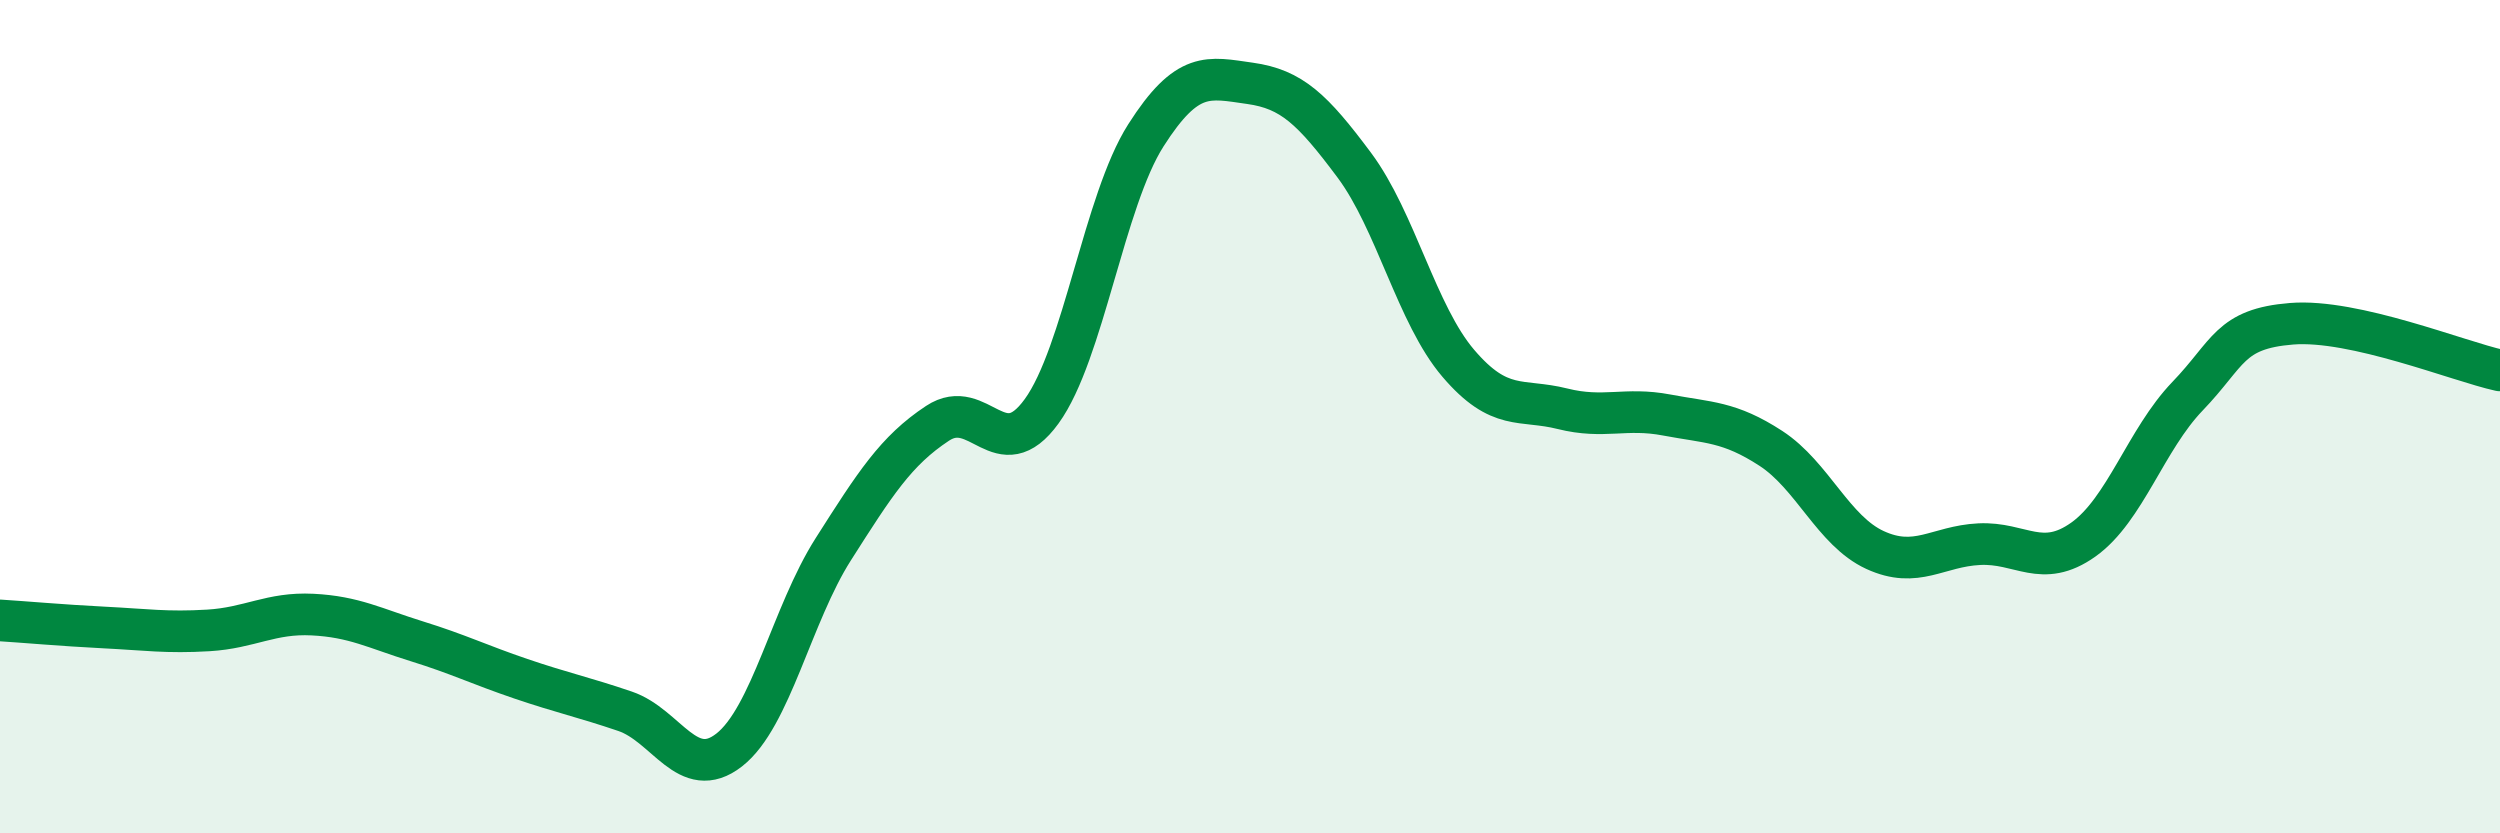
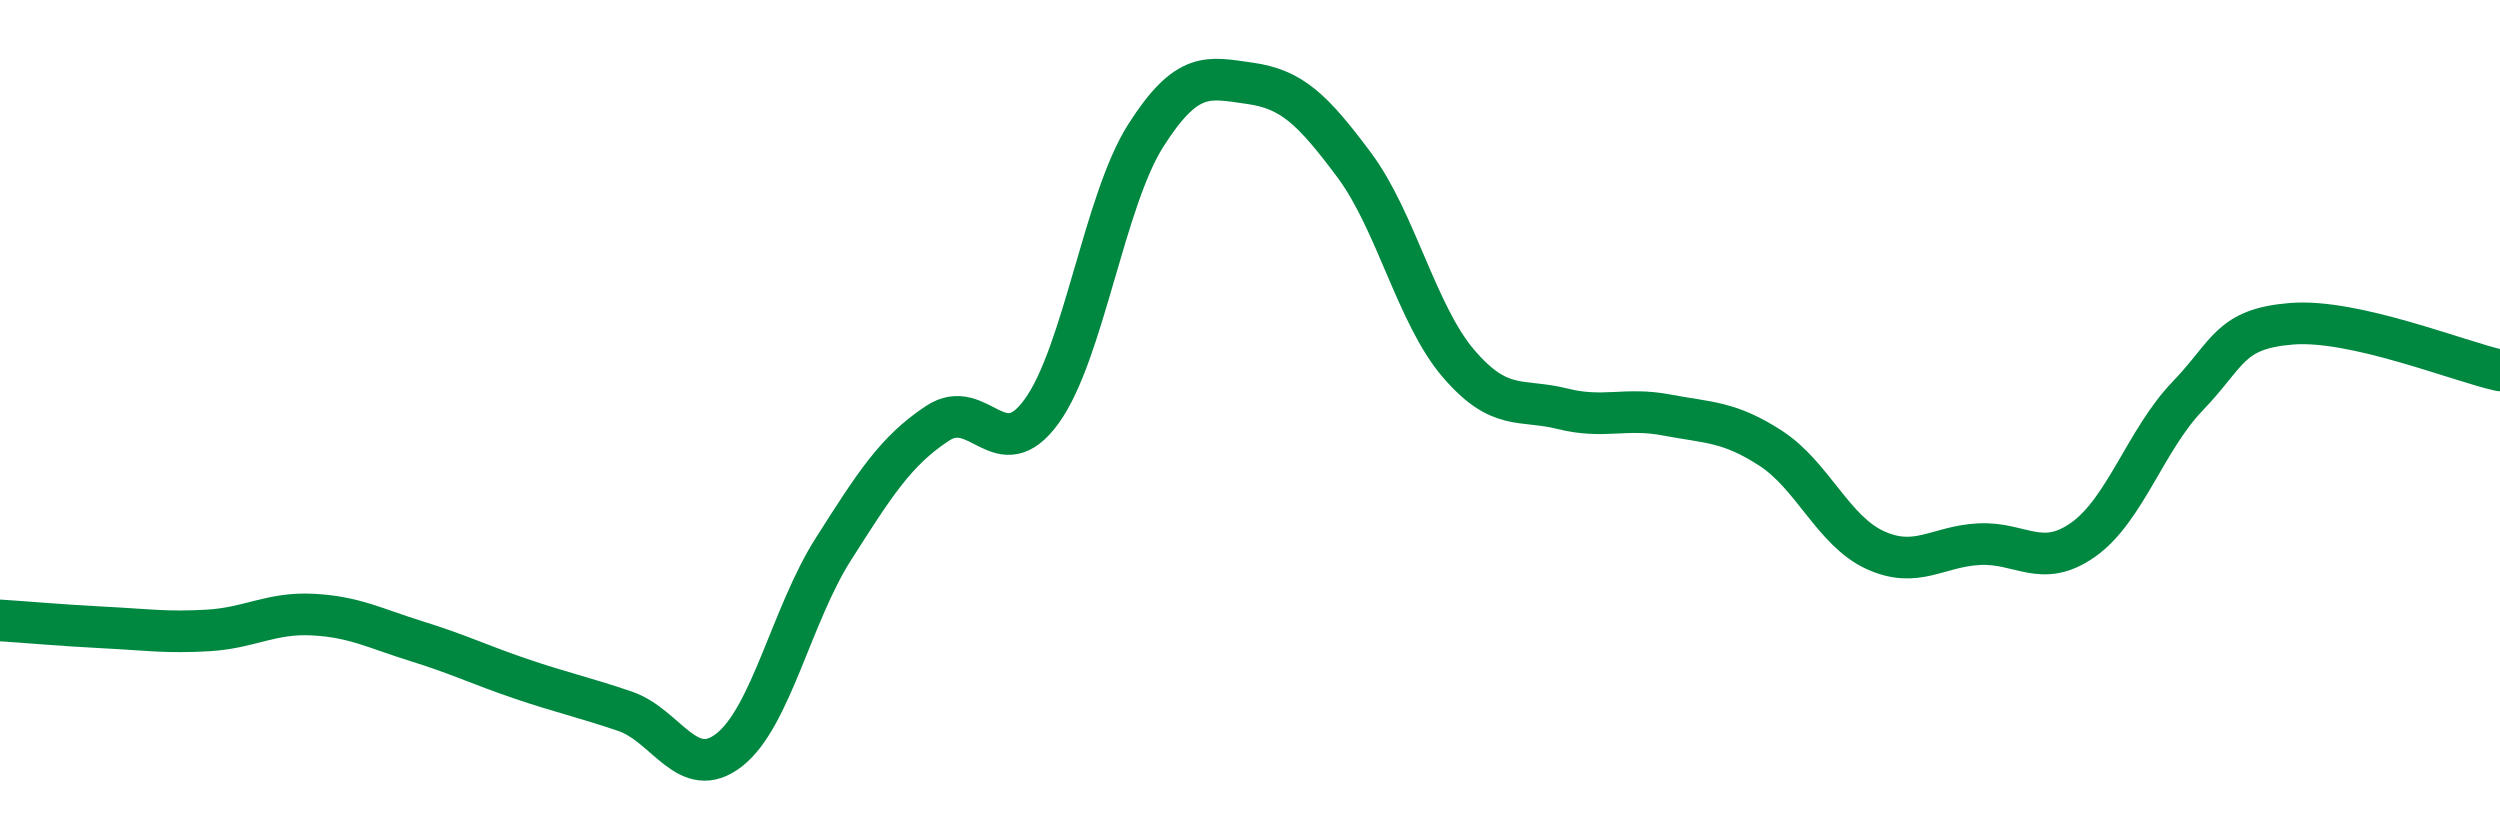
<svg xmlns="http://www.w3.org/2000/svg" width="60" height="20" viewBox="0 0 60 20">
-   <path d="M 0,14.89 C 0.5,14.92 1.5,15.01 2.5,15.06 C 3.5,15.11 4,15.19 5,15.13 C 6,15.07 6.5,14.7 7.5,14.75 C 8.5,14.8 9,15.08 10,15.39 C 11,15.7 11.5,15.95 12.5,16.29 C 13.5,16.63 14,16.73 15,17.07 C 16,17.41 16.5,18.78 17.5,18 C 18.5,17.22 19,14.75 20,13.18 C 21,11.61 21.5,10.82 22.5,10.16 C 23.5,9.5 24,11.25 25,9.87 C 26,8.49 26.5,4.82 27.5,3.25 C 28.5,1.68 29,1.86 30,2 C 31,2.14 31.5,2.62 32.5,3.96 C 33.5,5.3 34,7.55 35,8.72 C 36,9.89 36.5,9.56 37.5,9.81 C 38.5,10.06 39,9.77 40,9.96 C 41,10.15 41.5,10.11 42.5,10.76 C 43.5,11.41 44,12.74 45,13.2 C 46,13.66 46.5,13.11 47.5,13.06 C 48.5,13.01 49,13.66 50,12.95 C 51,12.24 51.5,10.55 52.5,9.51 C 53.5,8.47 53.5,7.89 55,7.77 C 56.5,7.65 59,8.67 60,8.89L60 20L0 20Z" fill="#008740" opacity="0.1" stroke-linecap="round" stroke-linejoin="round" />
  <path d="M 0,14.89 C 0.5,14.92 1.5,15.01 2.5,15.06 C 3.5,15.11 4,15.19 5,15.13 C 6,15.07 6.5,14.7 7.5,14.75 C 8.5,14.8 9,15.08 10,15.39 C 11,15.7 11.5,15.95 12.5,16.29 C 13.5,16.63 14,16.73 15,17.07 C 16,17.41 16.5,18.78 17.5,18 C 18.5,17.22 19,14.75 20,13.18 C 21,11.61 21.5,10.82 22.5,10.16 C 23.5,9.5 24,11.25 25,9.87 C 26,8.49 26.5,4.82 27.5,3.25 C 28.5,1.68 29,1.86 30,2 C 31,2.14 31.5,2.62 32.5,3.96 C 33.5,5.3 34,7.55 35,8.72 C 36,9.89 36.5,9.56 37.5,9.81 C 38.5,10.06 39,9.77 40,9.96 C 41,10.15 41.5,10.11 42.5,10.76 C 43.5,11.41 44,12.74 45,13.2 C 46,13.66 46.5,13.11 47.5,13.06 C 48.5,13.01 49,13.66 50,12.95 C 51,12.24 51.5,10.55 52.5,9.51 C 53.5,8.47 53.5,7.89 55,7.77 C 56.5,7.65 59,8.67 60,8.89" stroke="#008740" stroke-width="1" fill="none" stroke-linecap="round" stroke-linejoin="round" />
</svg>